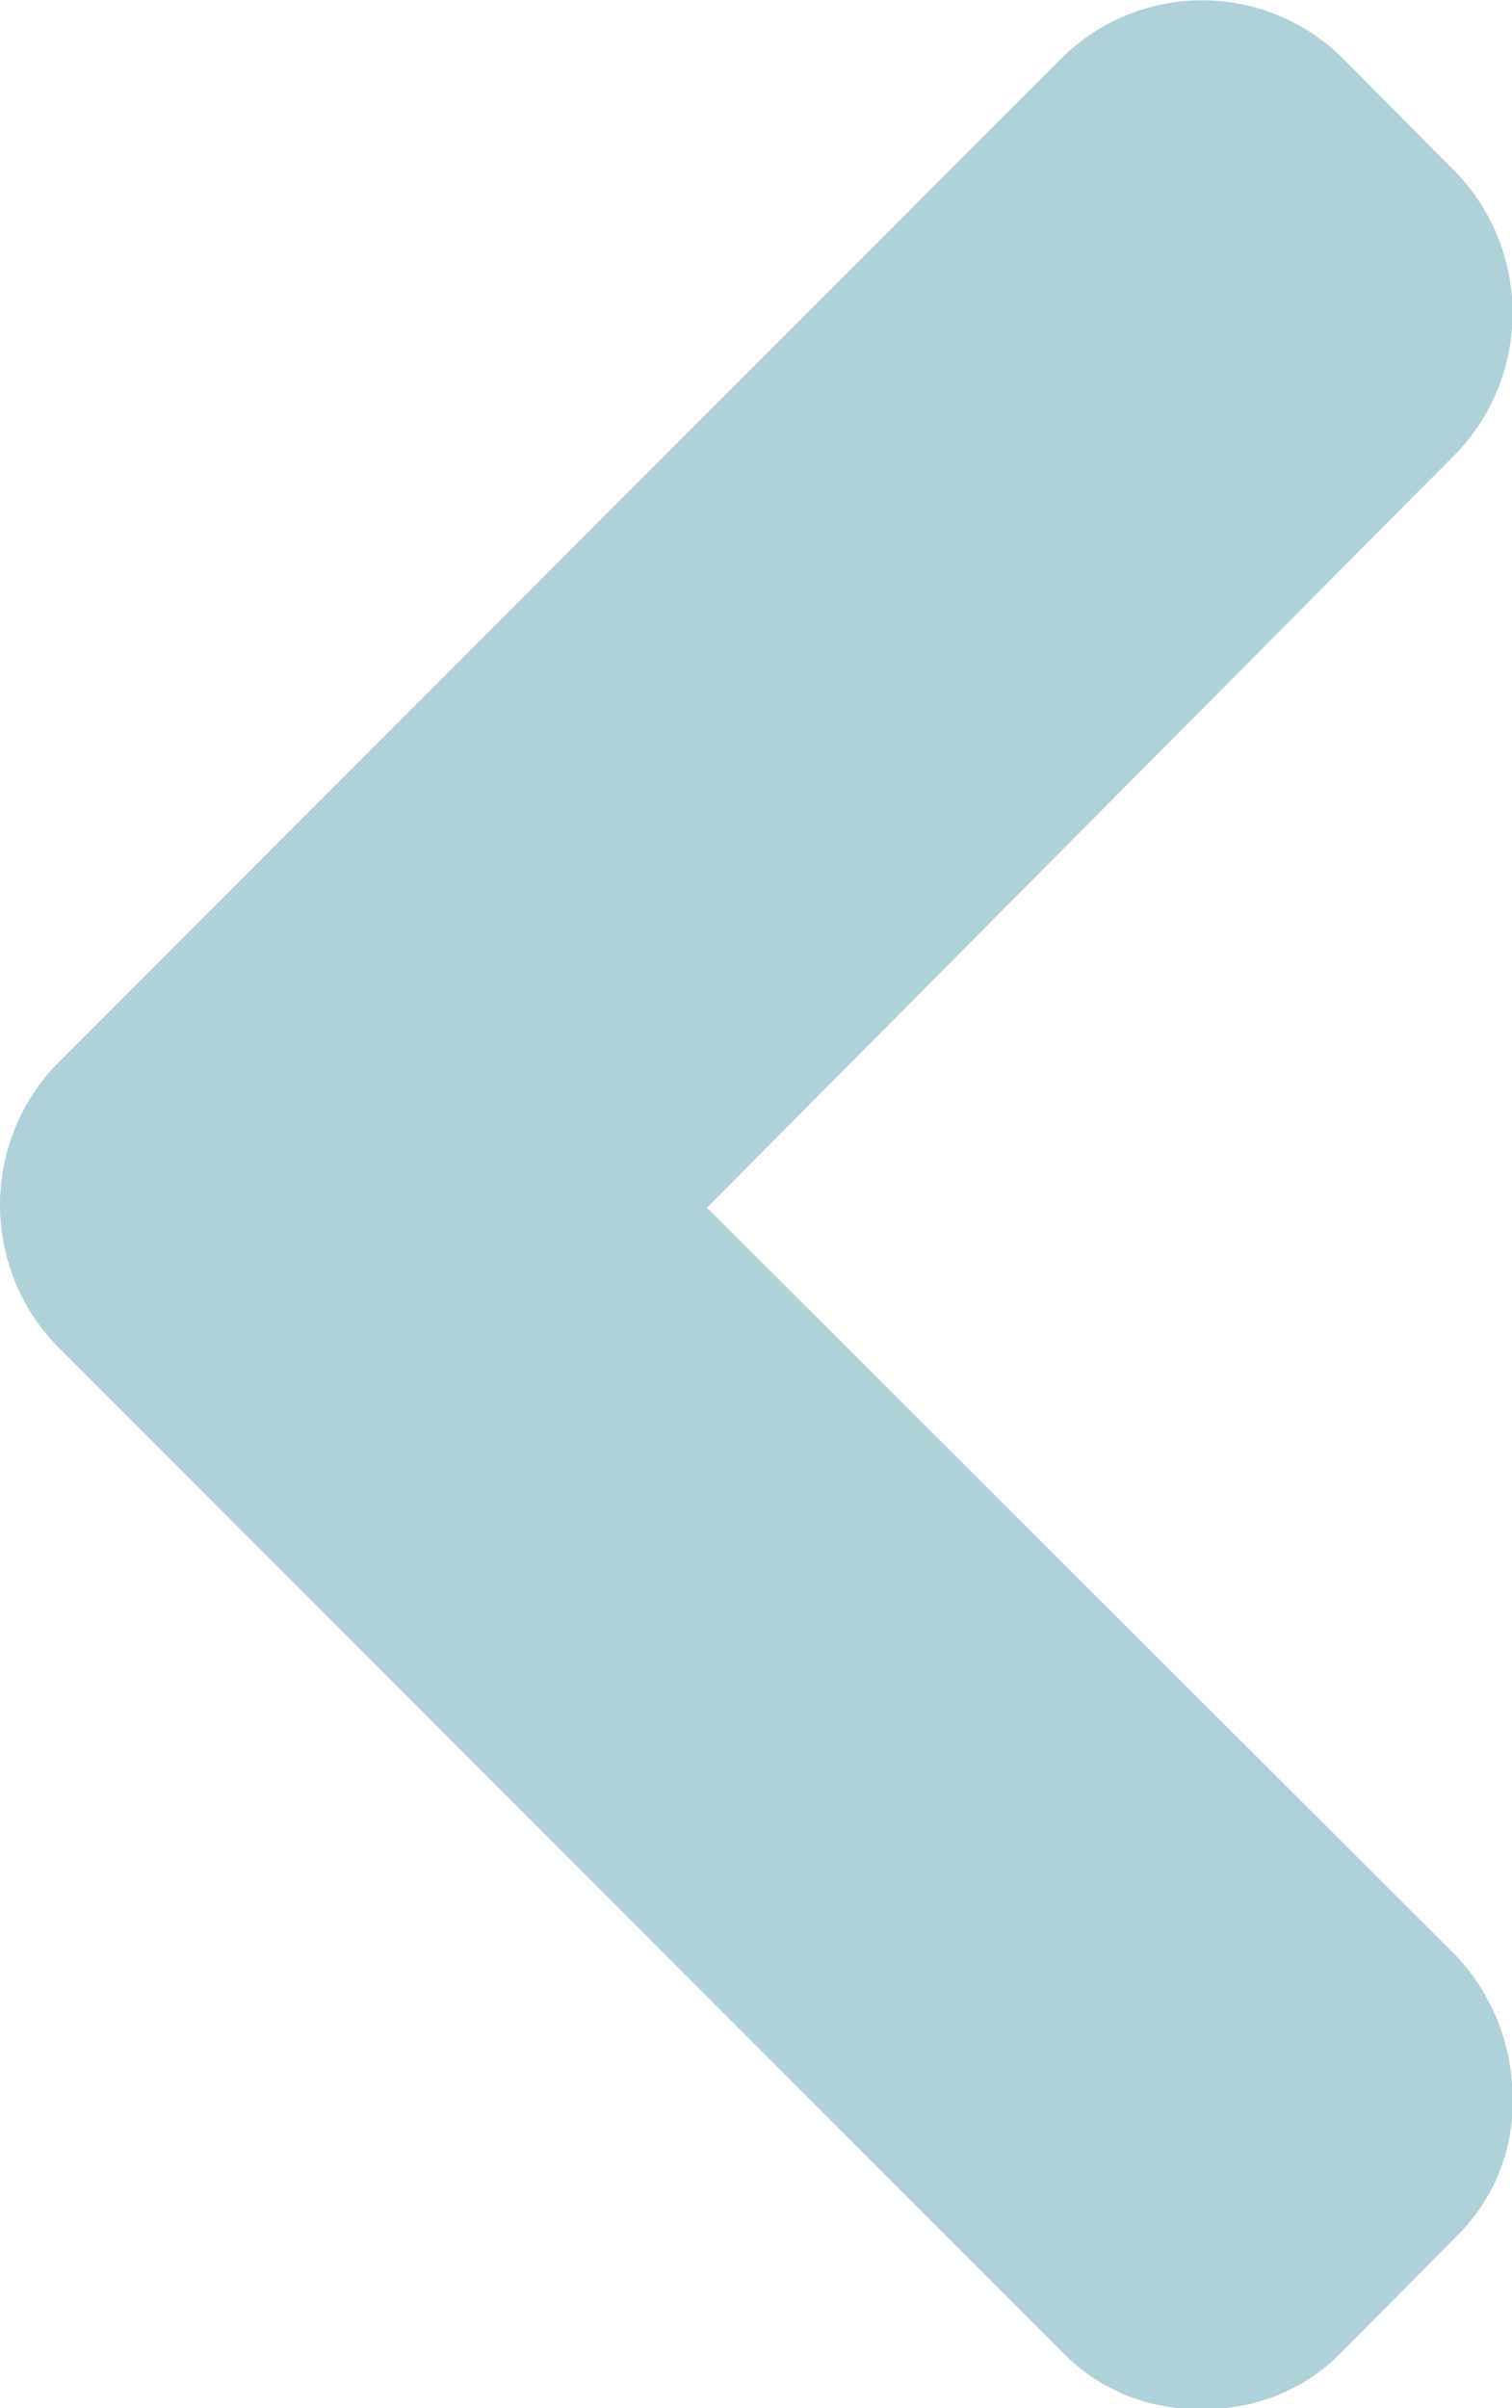
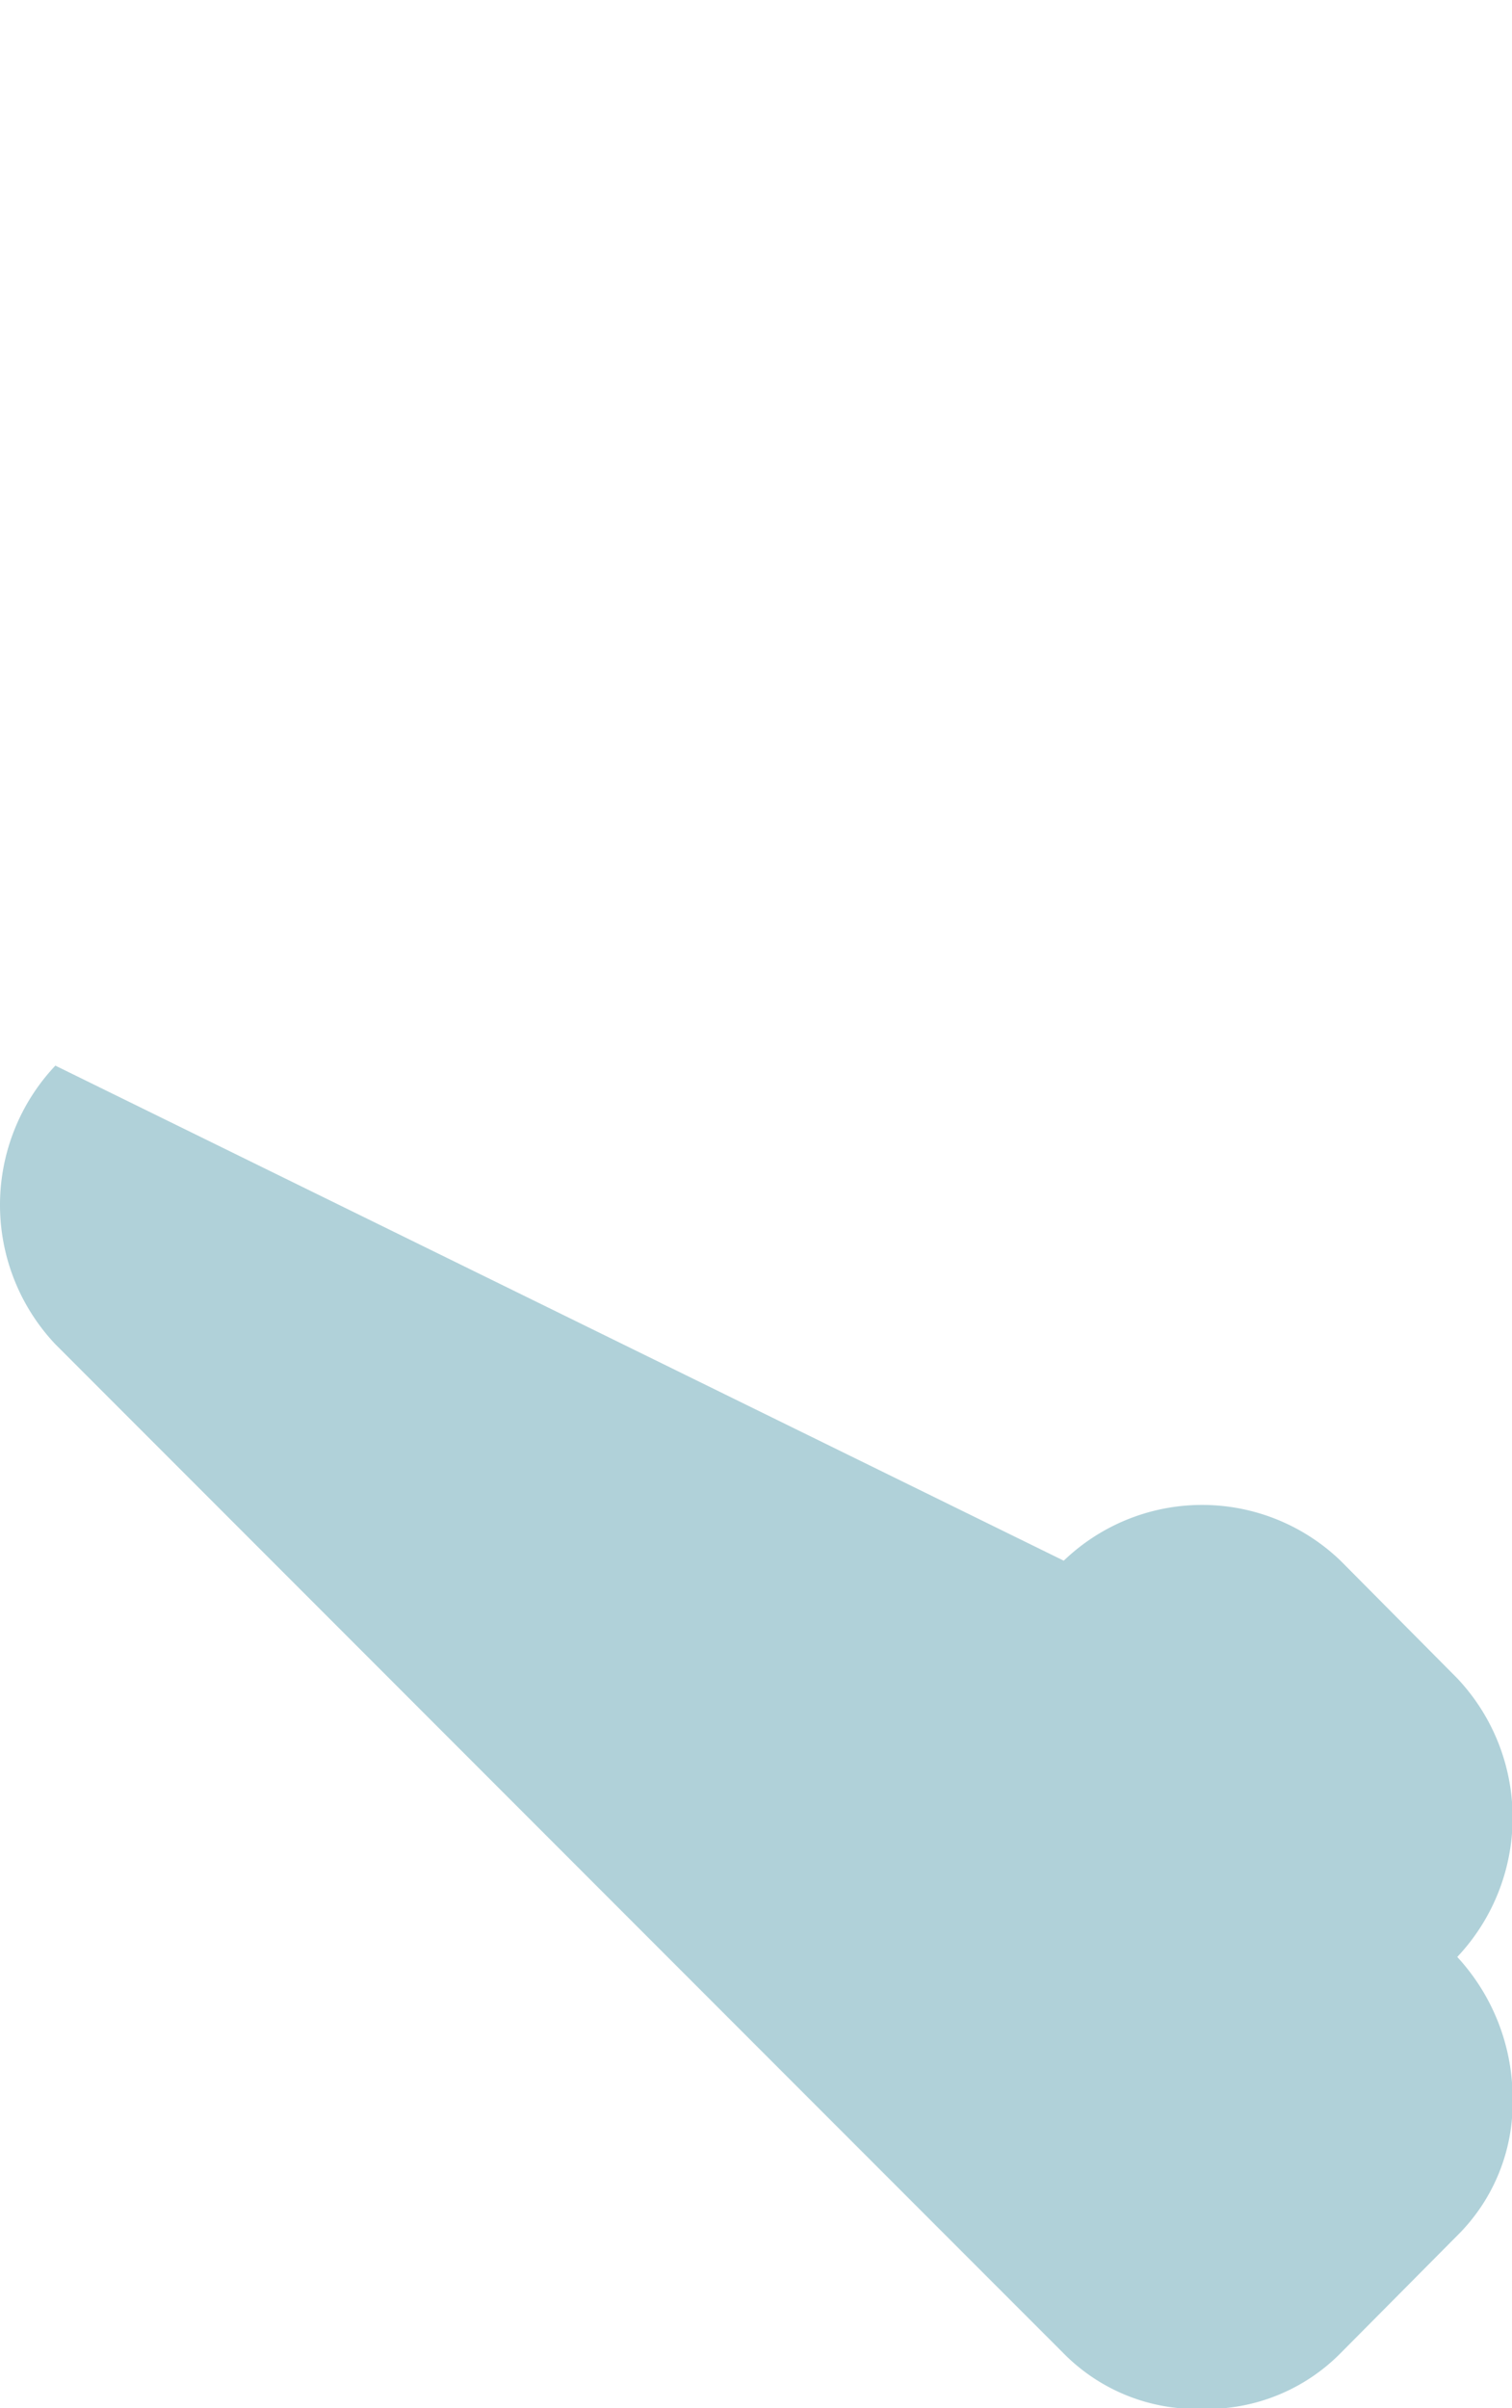
<svg xmlns="http://www.w3.org/2000/svg" width="25.13" height="40" viewBox="0 0 25.13 40">
  <defs>
    <style>
      .cls-1 {
        fill: #b0d1d9;
        fill-rule: evenodd;
      }
    </style>
  </defs>
-   <path id="_copy" data-name=" copy" class="cls-1" d="M2579.01,812.512a3.121,3.121,0,0,0,2.3-.925l1.94-1.954a3.1,3.1,0,0,0,.92-2.263,3.461,3.461,0,0,0-.92-2.365l-12.47-12.445,12.47-12.547a3.37,3.37,0,0,0,0-4.628l-1.94-1.954a3.319,3.319,0,0,0-4.6,0L2559.95,790.2a3.37,3.37,0,0,0,0,4.628l16.76,16.764A3.105,3.105,0,0,0,2579.01,812.512Z" transform="translate(-2559.03 -772.5)" />
+   <path id="_copy" data-name=" copy" class="cls-1" d="M2579.01,812.512a3.121,3.121,0,0,0,2.3-.925l1.94-1.954a3.1,3.1,0,0,0,.92-2.263,3.461,3.461,0,0,0-.92-2.365a3.37,3.37,0,0,0,0-4.628l-1.94-1.954a3.319,3.319,0,0,0-4.6,0L2559.95,790.2a3.37,3.37,0,0,0,0,4.628l16.76,16.764A3.105,3.105,0,0,0,2579.01,812.512Z" transform="translate(-2559.03 -772.5)" />
</svg>